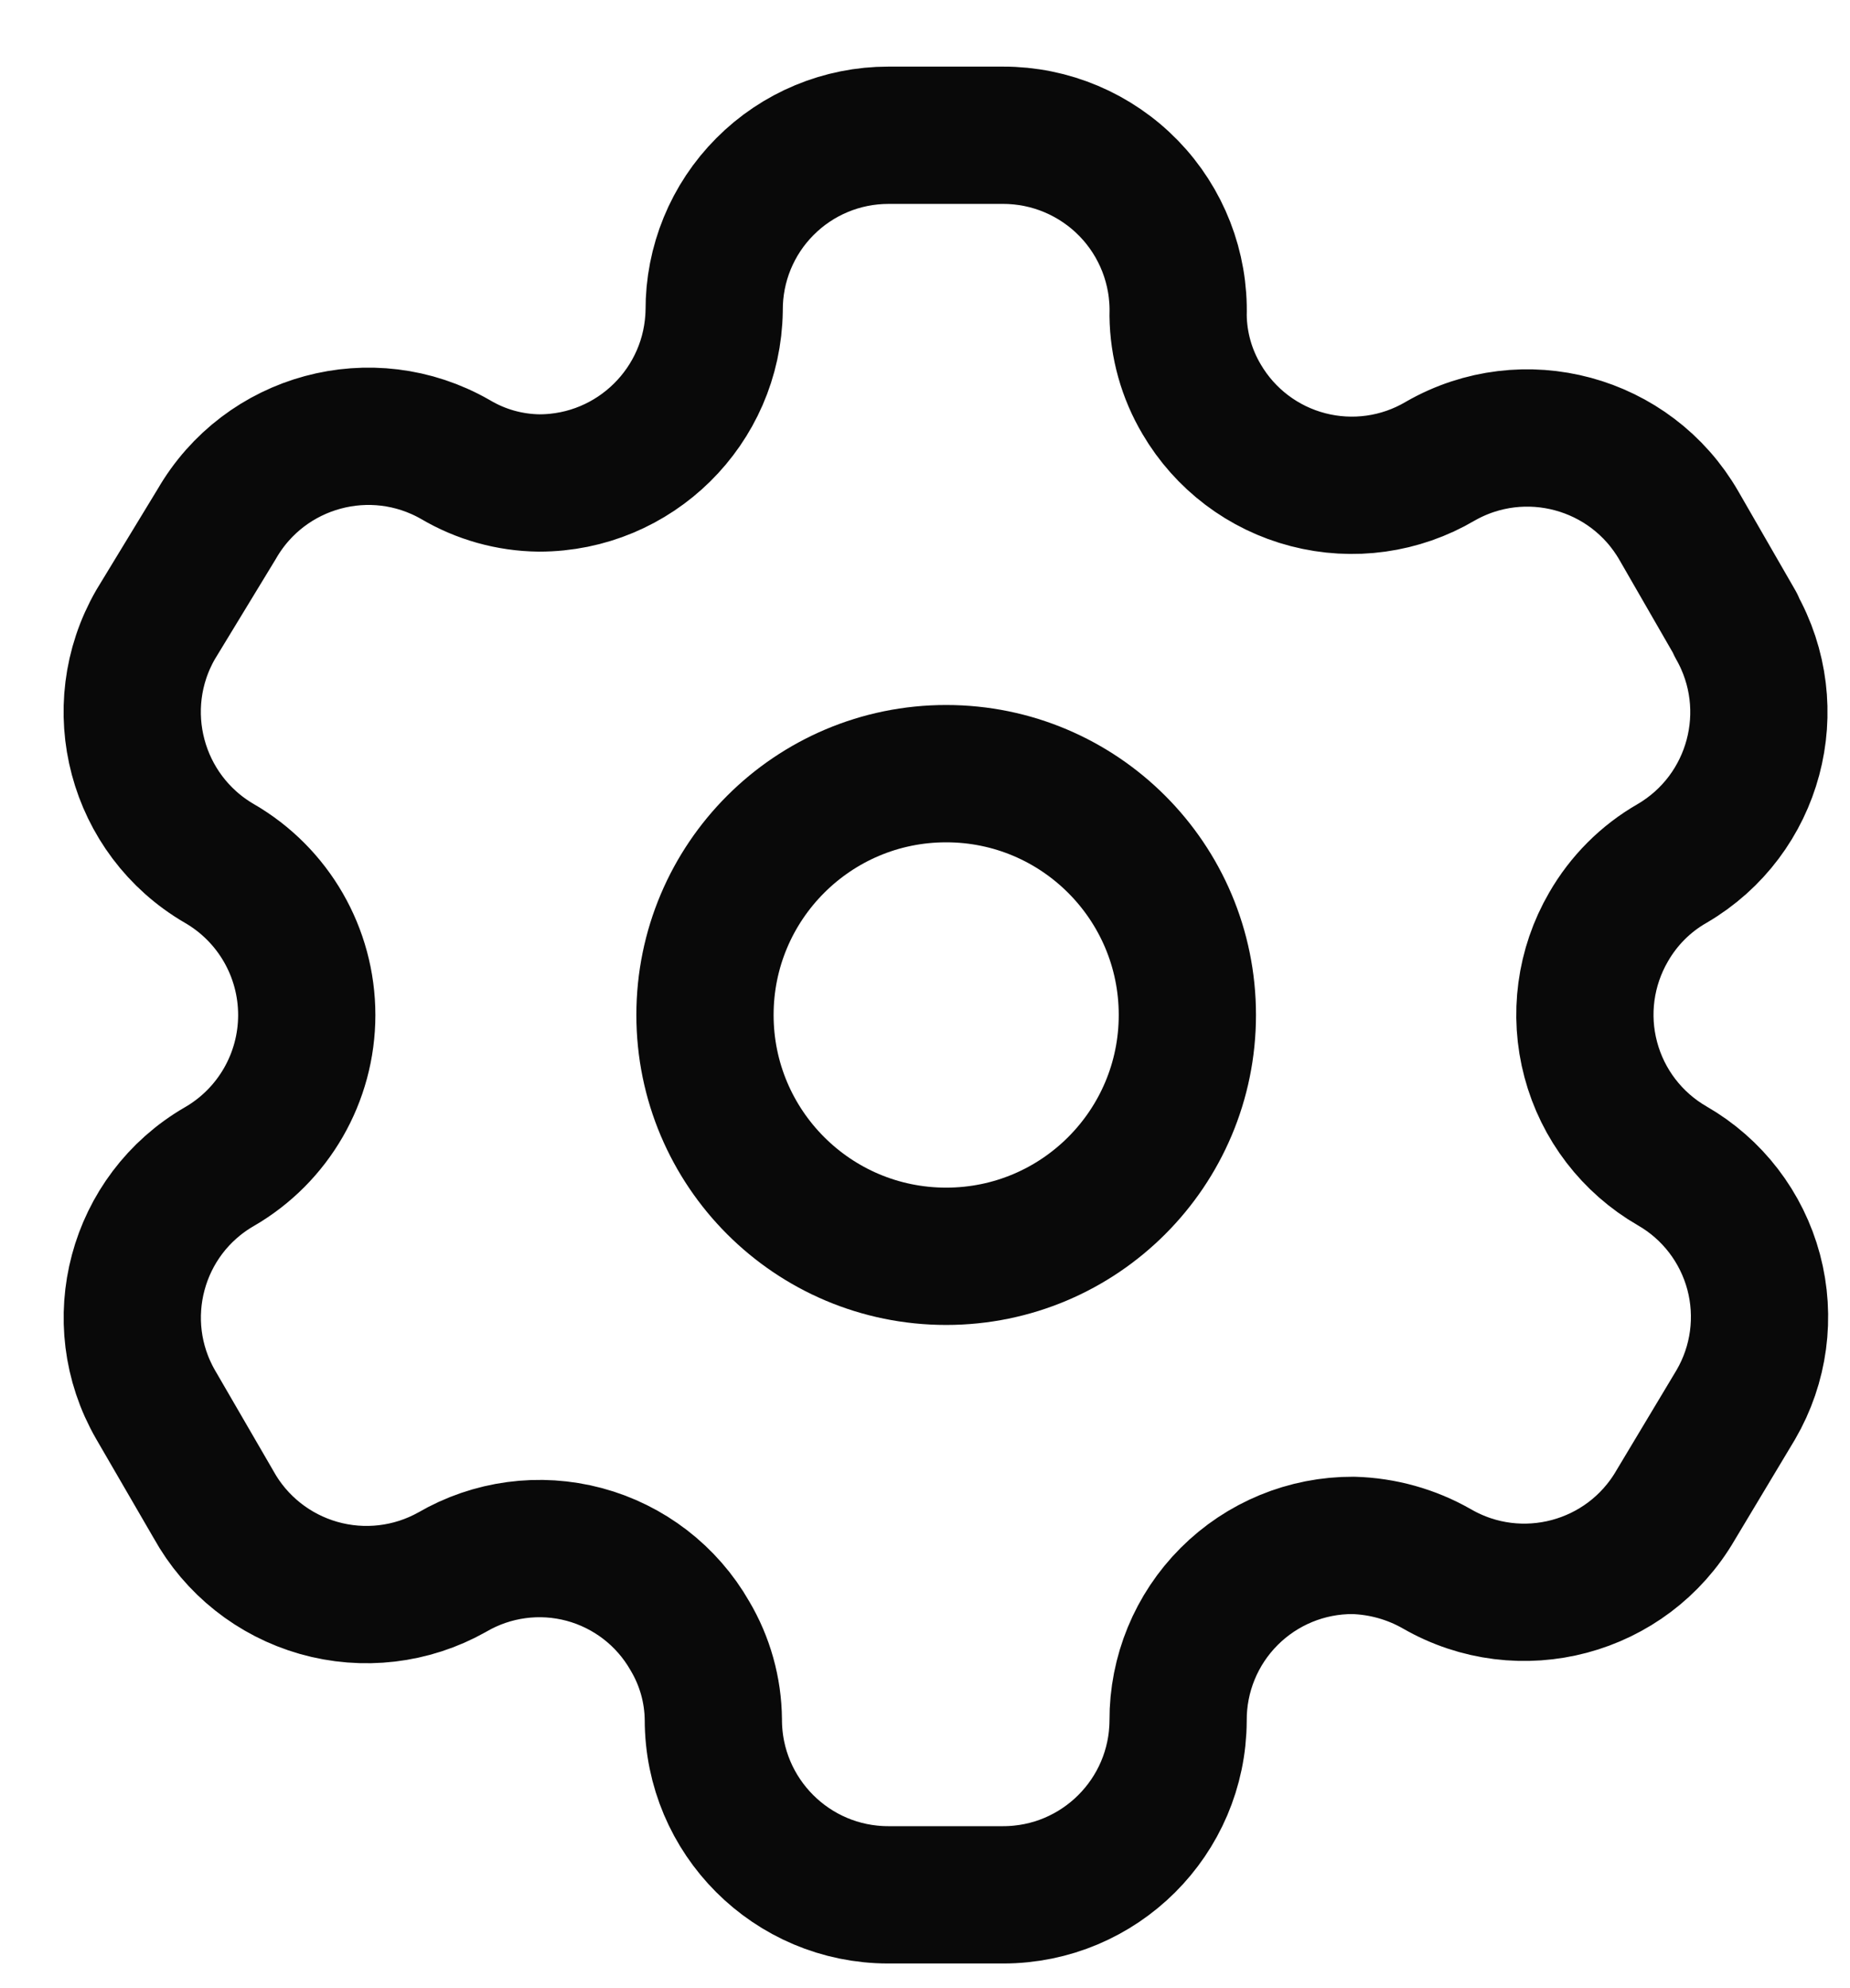
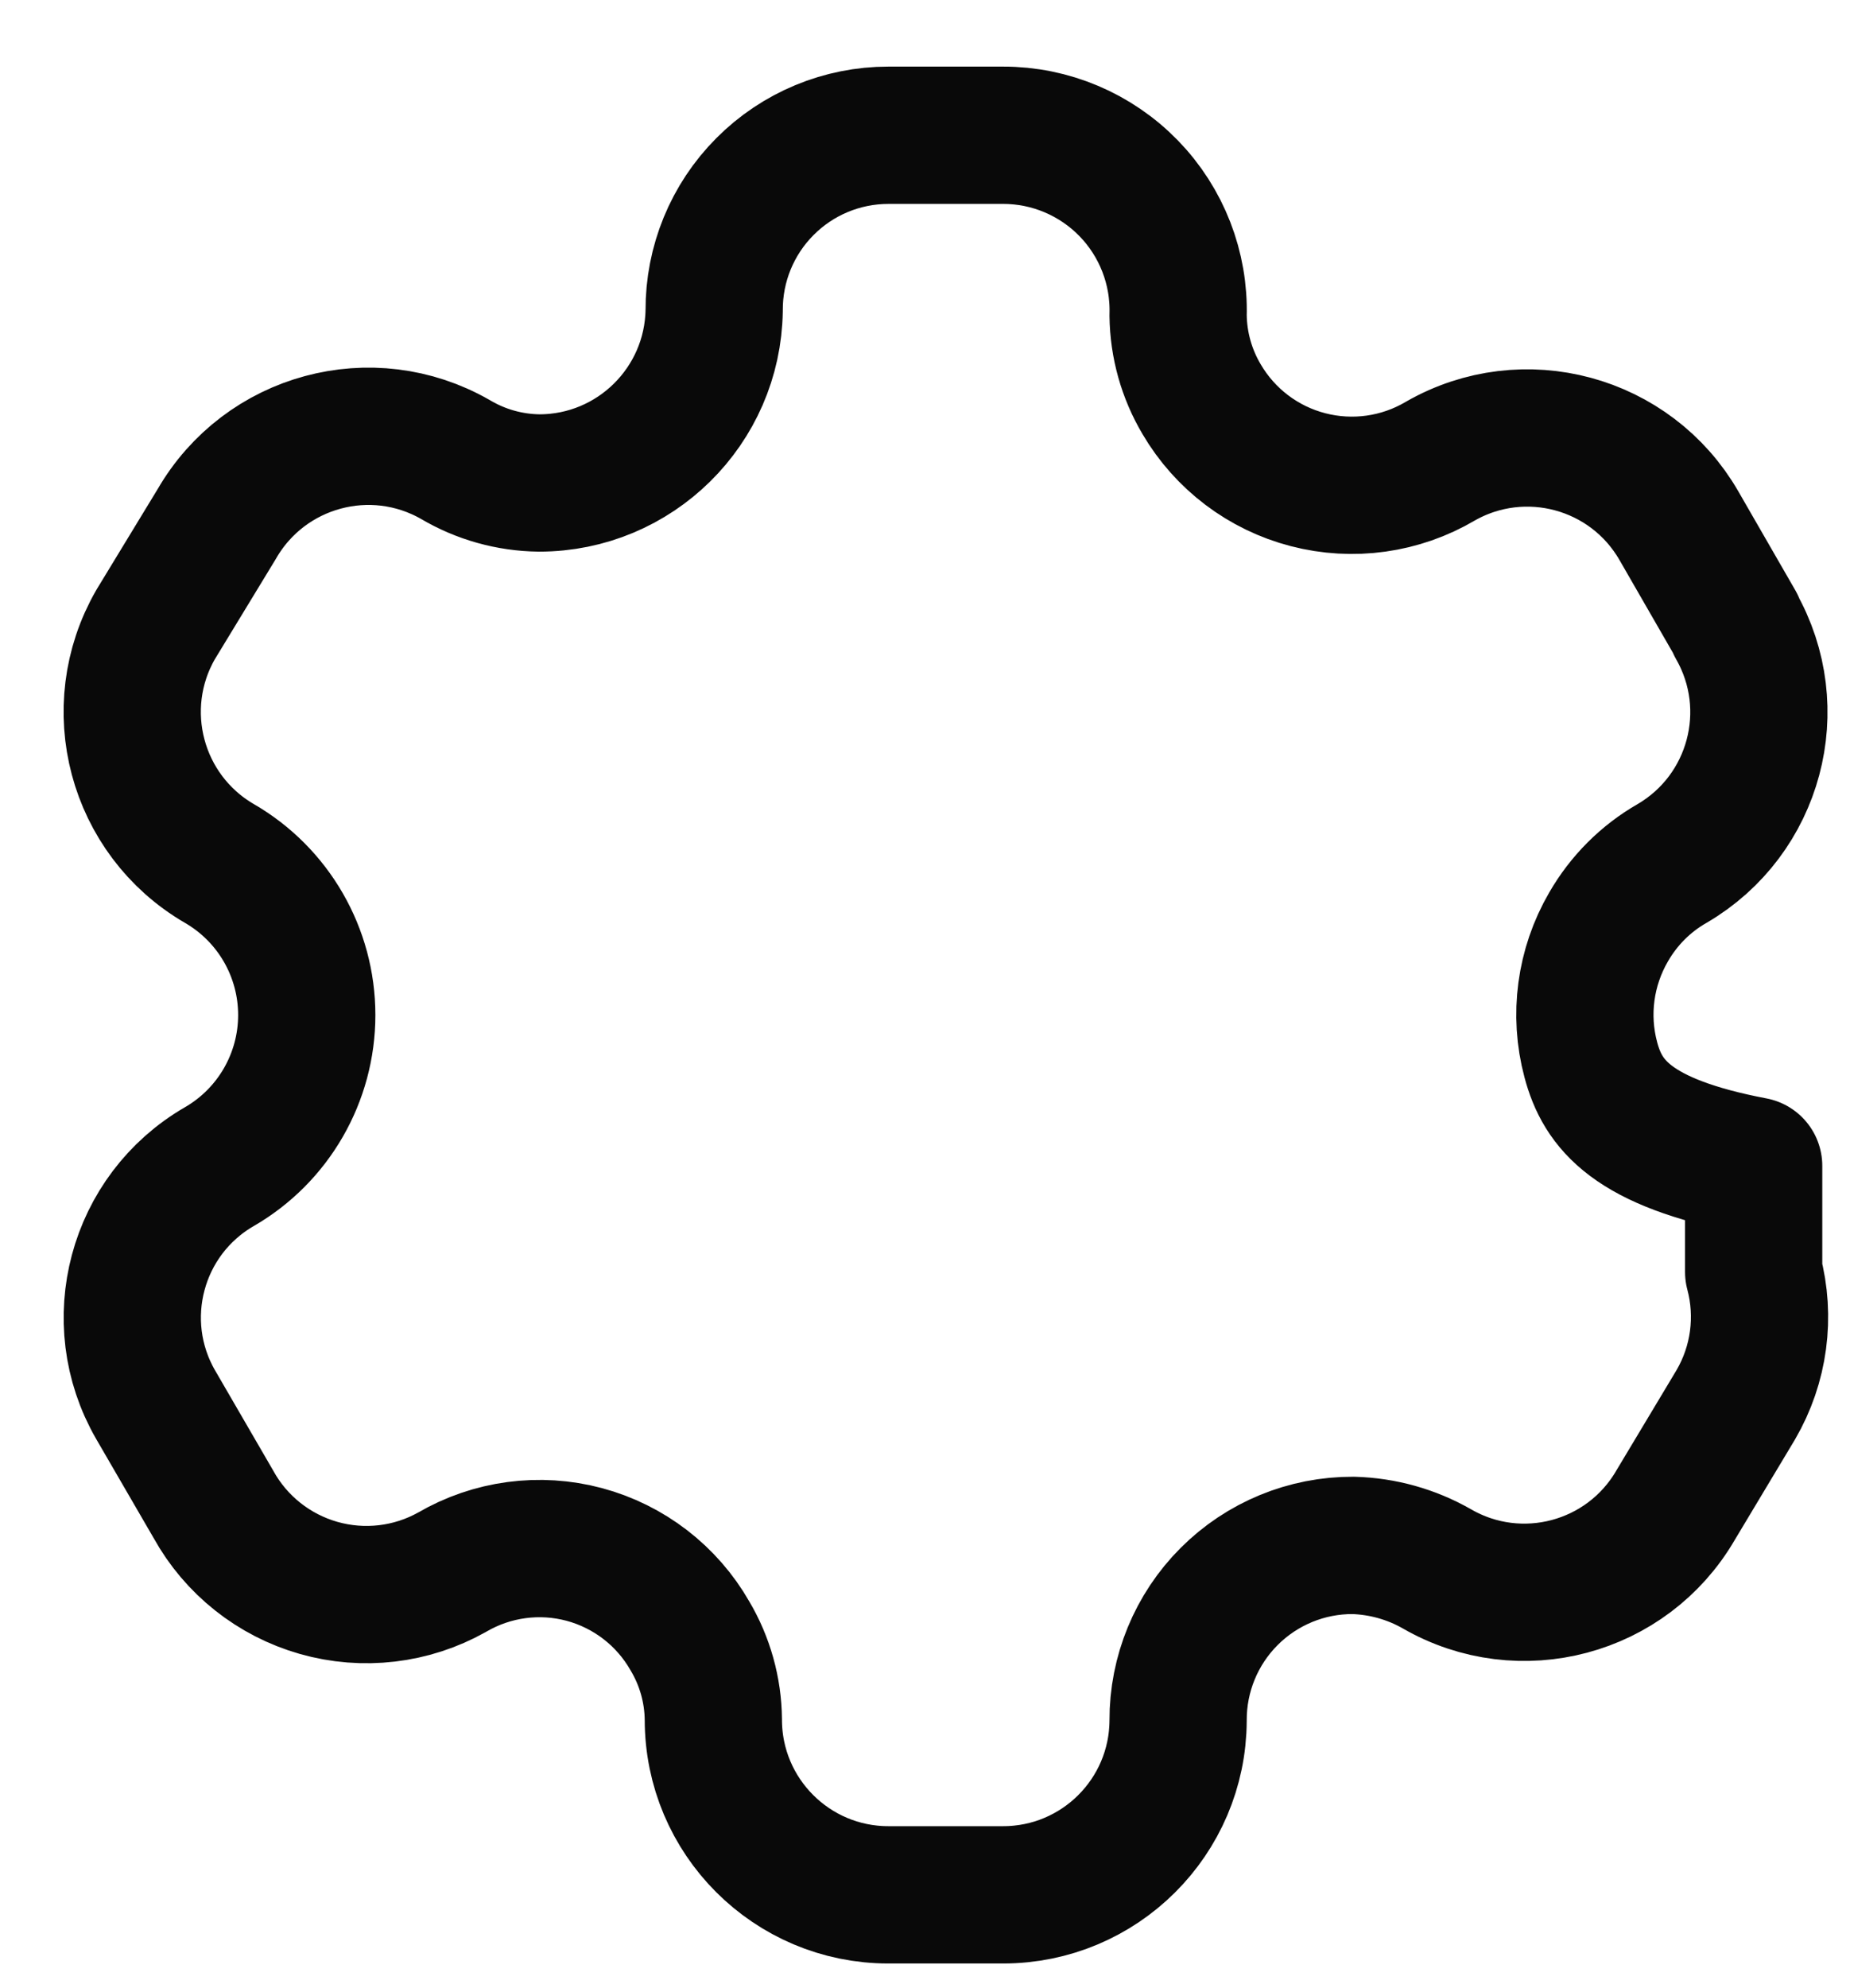
<svg xmlns="http://www.w3.org/2000/svg" width="27" height="29" viewBox="0 0 27 29" fill="none">
-   <path fill-rule="evenodd" clip-rule="evenodd" d="M25.334 9.11L24.503 7.668C23.8 6.448 22.242 6.027 21.02 6.727V6.727C20.438 7.07 19.744 7.167 19.09 6.997C18.437 6.828 17.878 6.405 17.537 5.823C17.317 5.452 17.199 5.031 17.194 4.6V4.6C17.214 3.91 16.954 3.242 16.473 2.747C15.991 2.252 15.33 1.972 14.64 1.973H12.965C12.289 1.973 11.641 2.242 11.164 2.722C10.686 3.201 10.42 3.851 10.423 4.527V4.527C10.403 5.923 9.265 7.045 7.869 7.045C7.438 7.04 7.017 6.922 6.647 6.703V6.703C5.425 6.002 3.867 6.423 3.163 7.644L2.271 9.11C1.569 10.329 1.984 11.886 3.2 12.594V12.594C3.99 13.05 4.477 13.893 4.477 14.806C4.477 15.718 3.99 16.562 3.2 17.018V17.018C1.986 17.72 1.57 19.274 2.271 20.489V20.489L3.115 21.943C3.444 22.538 3.997 22.976 4.65 23.162C5.304 23.348 6.005 23.266 6.598 22.933V22.933C7.181 22.593 7.875 22.5 8.527 22.674C9.179 22.849 9.734 23.276 10.069 23.862C10.289 24.232 10.407 24.654 10.411 25.084V25.084C10.411 26.495 11.555 27.639 12.965 27.639H14.64C16.046 27.639 17.188 26.503 17.194 25.097V25.097C17.191 24.418 17.459 23.767 17.939 23.287C18.419 22.807 19.07 22.539 19.749 22.542C20.178 22.554 20.598 22.671 20.971 22.884V22.884C22.19 23.587 23.747 23.172 24.454 21.956V21.956L25.334 20.489C25.675 19.904 25.768 19.208 25.594 18.554C25.419 17.9 24.992 17.343 24.405 17.006V17.006C23.819 16.668 23.391 16.111 23.217 15.457C23.042 14.803 23.136 14.107 23.476 13.522C23.698 13.136 24.018 12.815 24.405 12.594V12.594C25.614 11.887 26.028 10.339 25.334 9.123V9.123V9.11Z" stroke="#090909" stroke-width="2.003" stroke-linecap="round" stroke-linejoin="round" />
-   <circle cx="13.809" cy="14.805" r="3.52" stroke="#090909" stroke-width="2.003" stroke-linecap="round" stroke-linejoin="round" />
+   <path fill-rule="evenodd" clip-rule="evenodd" d="M25.334 9.11L24.503 7.668C23.8 6.448 22.242 6.027 21.02 6.727V6.727C20.438 7.07 19.744 7.167 19.09 6.997C18.437 6.828 17.878 6.405 17.537 5.823C17.317 5.452 17.199 5.031 17.194 4.6V4.6C17.214 3.91 16.954 3.242 16.473 2.747C15.991 2.252 15.33 1.972 14.64 1.973H12.965C12.289 1.973 11.641 2.242 11.164 2.722C10.686 3.201 10.42 3.851 10.423 4.527V4.527C10.403 5.923 9.265 7.045 7.869 7.045C7.438 7.04 7.017 6.922 6.647 6.703V6.703C5.425 6.002 3.867 6.423 3.163 7.644L2.271 9.11C1.569 10.329 1.984 11.886 3.2 12.594V12.594C3.99 13.05 4.477 13.893 4.477 14.806C4.477 15.718 3.99 16.562 3.2 17.018V17.018C1.986 17.72 1.57 19.274 2.271 20.489V20.489L3.115 21.943C3.444 22.538 3.997 22.976 4.65 23.162C5.304 23.348 6.005 23.266 6.598 22.933V22.933C7.181 22.593 7.875 22.5 8.527 22.674C9.179 22.849 9.734 23.276 10.069 23.862C10.289 24.232 10.407 24.654 10.411 25.084V25.084C10.411 26.495 11.555 27.639 12.965 27.639H14.64C16.046 27.639 17.188 26.503 17.194 25.097V25.097C17.191 24.418 17.459 23.767 17.939 23.287C18.419 22.807 19.07 22.539 19.749 22.542C20.178 22.554 20.598 22.671 20.971 22.884V22.884C22.19 23.587 23.747 23.172 24.454 21.956V21.956L25.334 20.489C25.675 19.904 25.768 19.208 25.594 18.554V17.006C23.819 16.668 23.391 16.111 23.217 15.457C23.042 14.803 23.136 14.107 23.476 13.522C23.698 13.136 24.018 12.815 24.405 12.594V12.594C25.614 11.887 26.028 10.339 25.334 9.123V9.123V9.11Z" stroke="#090909" stroke-width="2.003" stroke-linecap="round" stroke-linejoin="round" />
</svg>